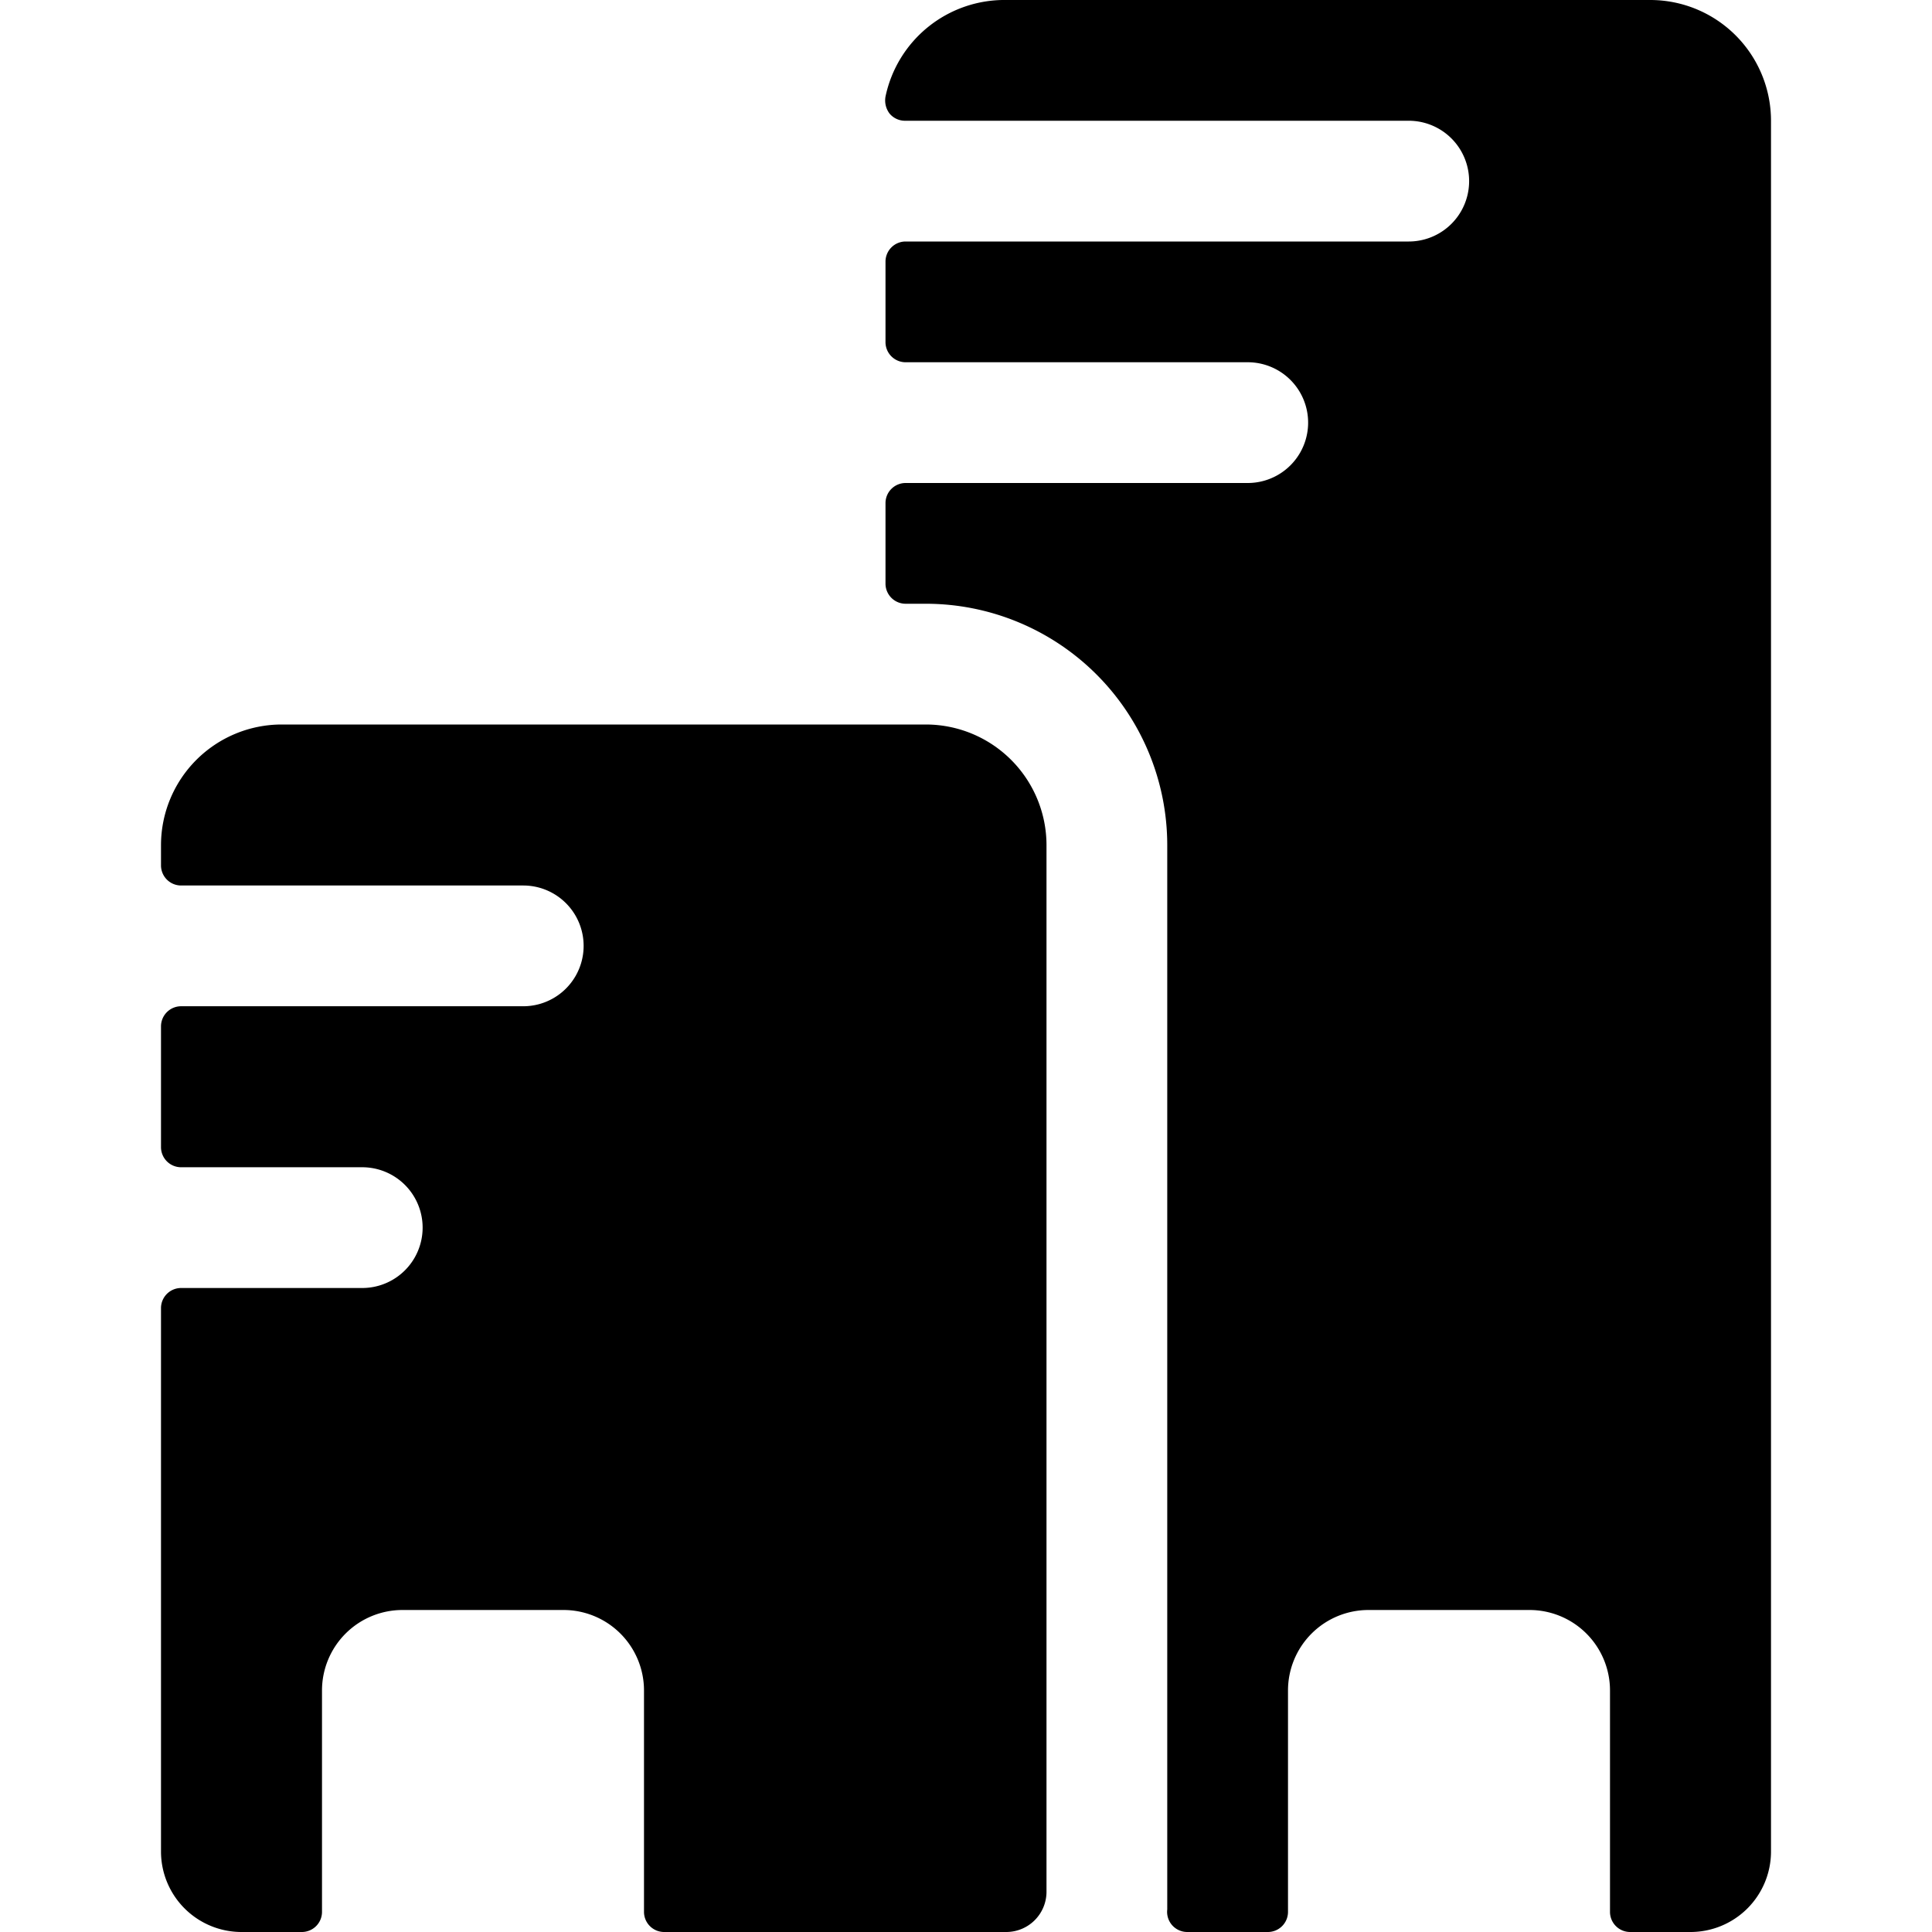
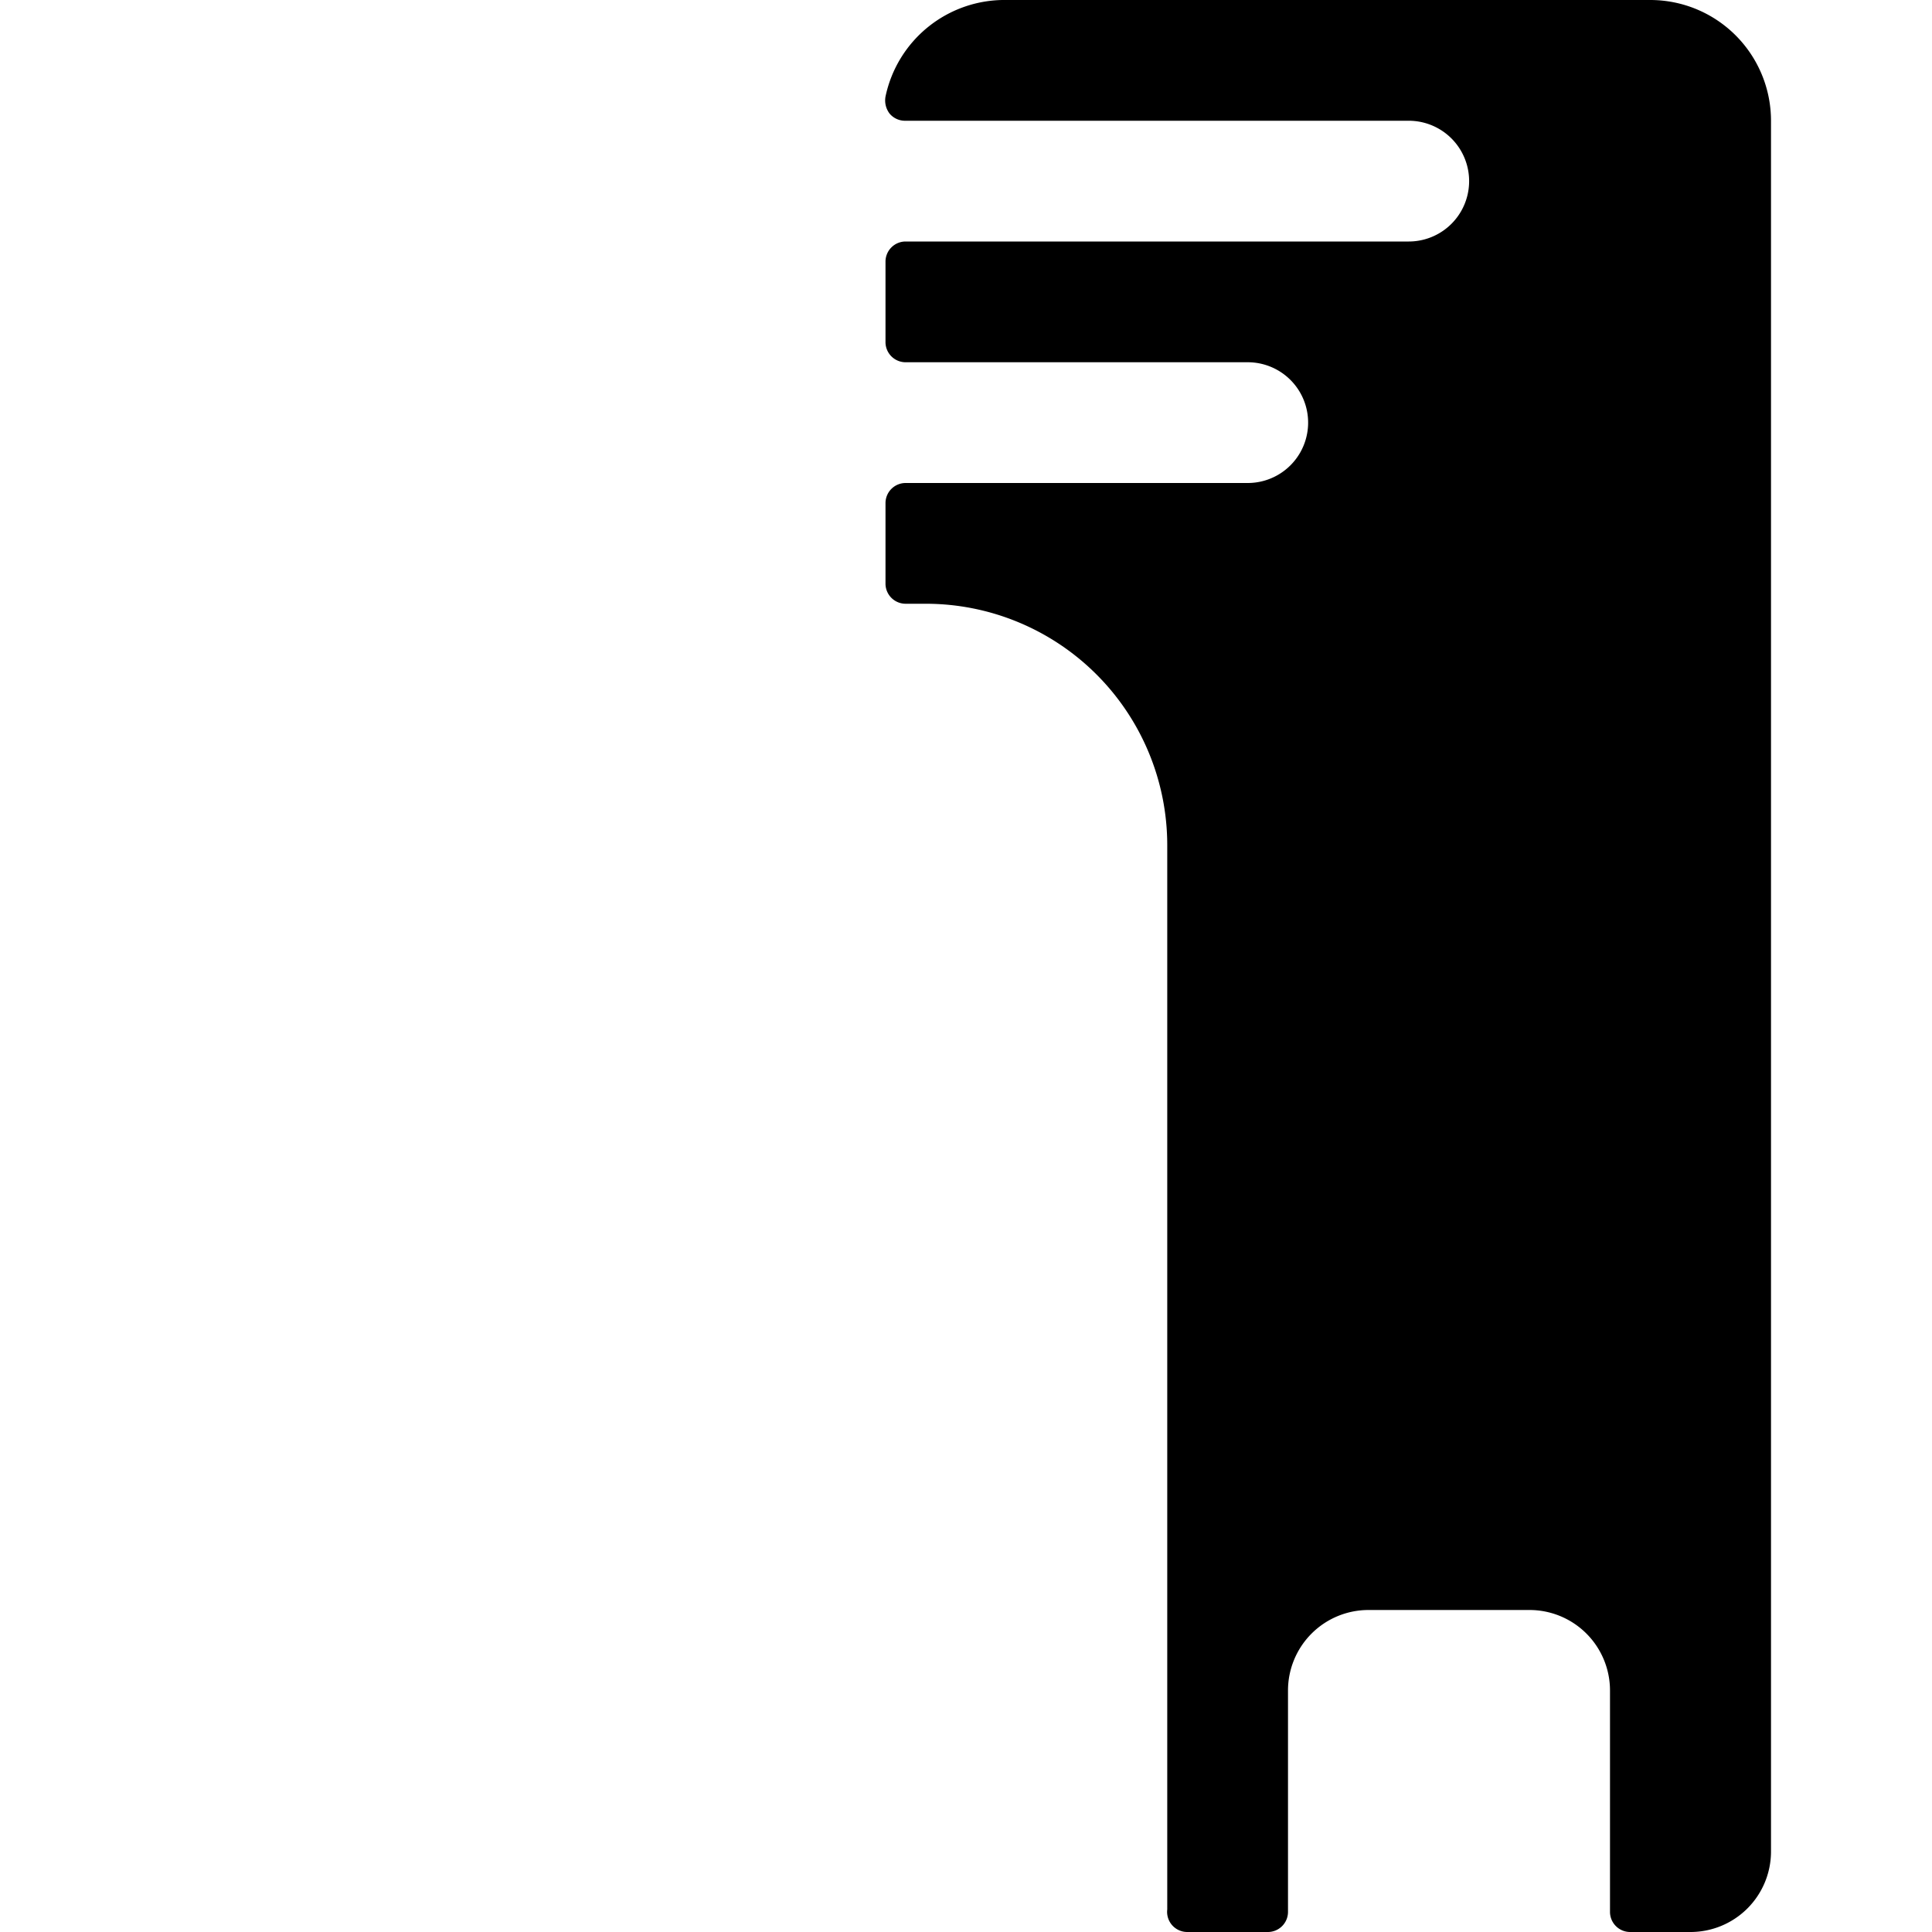
<svg xmlns="http://www.w3.org/2000/svg" viewBox="0 0 24 24">
  <g>
    <path d="M20.5 0h-8A1.51 1.51 0 0 0 11 1.2a0.27 0.27 0 0 0 0.05 0.21 0.25 0.25 0 0 0 0.2 0.09h6.25a0.75 0.75 0 0 1 0 1.5h-6.25a0.25 0.25 0 0 0 -0.25 0.25v1a0.25 0.25 0 0 0 0.25 0.25h4.25a0.75 0.75 0 0 1 0 1.5h-4.25a0.25 0.25 0 0 0 -0.25 0.25v1a0.25 0.25 0 0 0 0.25 0.25h0.25a3 3 0 0 1 3 3v13.22a0.25 0.25 0 0 0 0.25 0.28h1a0.25 0.25 0 0 0 0.25 -0.25V21a1 1 0 0 1 1 -1h2a1 1 0 0 1 1 1v2.75a0.25 0.25 0 0 0 0.25 0.25H21a1 1 0 0 0 1 -1V1.5A1.5 1.5 0 0 0 20.5 0Z" fill="#000000" stroke-width="1" />
-     <path d="M11.5 9h-8A1.5 1.5 0 0 0 2 10.5v0.25a0.25 0.25 0 0 0 0.25 0.25H6.5a0.75 0.75 0 0 1 0 1.5H2.25a0.25 0.25 0 0 0 -0.25 0.25v1.5a0.25 0.25 0 0 0 0.25 0.25H4.5a0.75 0.75 0 0 1 0 1.5H2.25a0.25 0.25 0 0 0 -0.25 0.25V23a1 1 0 0 0 1 1h0.75a0.25 0.25 0 0 0 0.25 -0.25V21a1 1 0 0 1 1 -1h2a1 1 0 0 1 1 1v2.75a0.25 0.25 0 0 0 0.25 0.25h4.25a0.5 0.5 0 0 0 0.5 -0.5v-13A1.5 1.5 0 0 0 11.5 9Z" fill="#000000" stroke-width="1" />
  </g>
</svg>